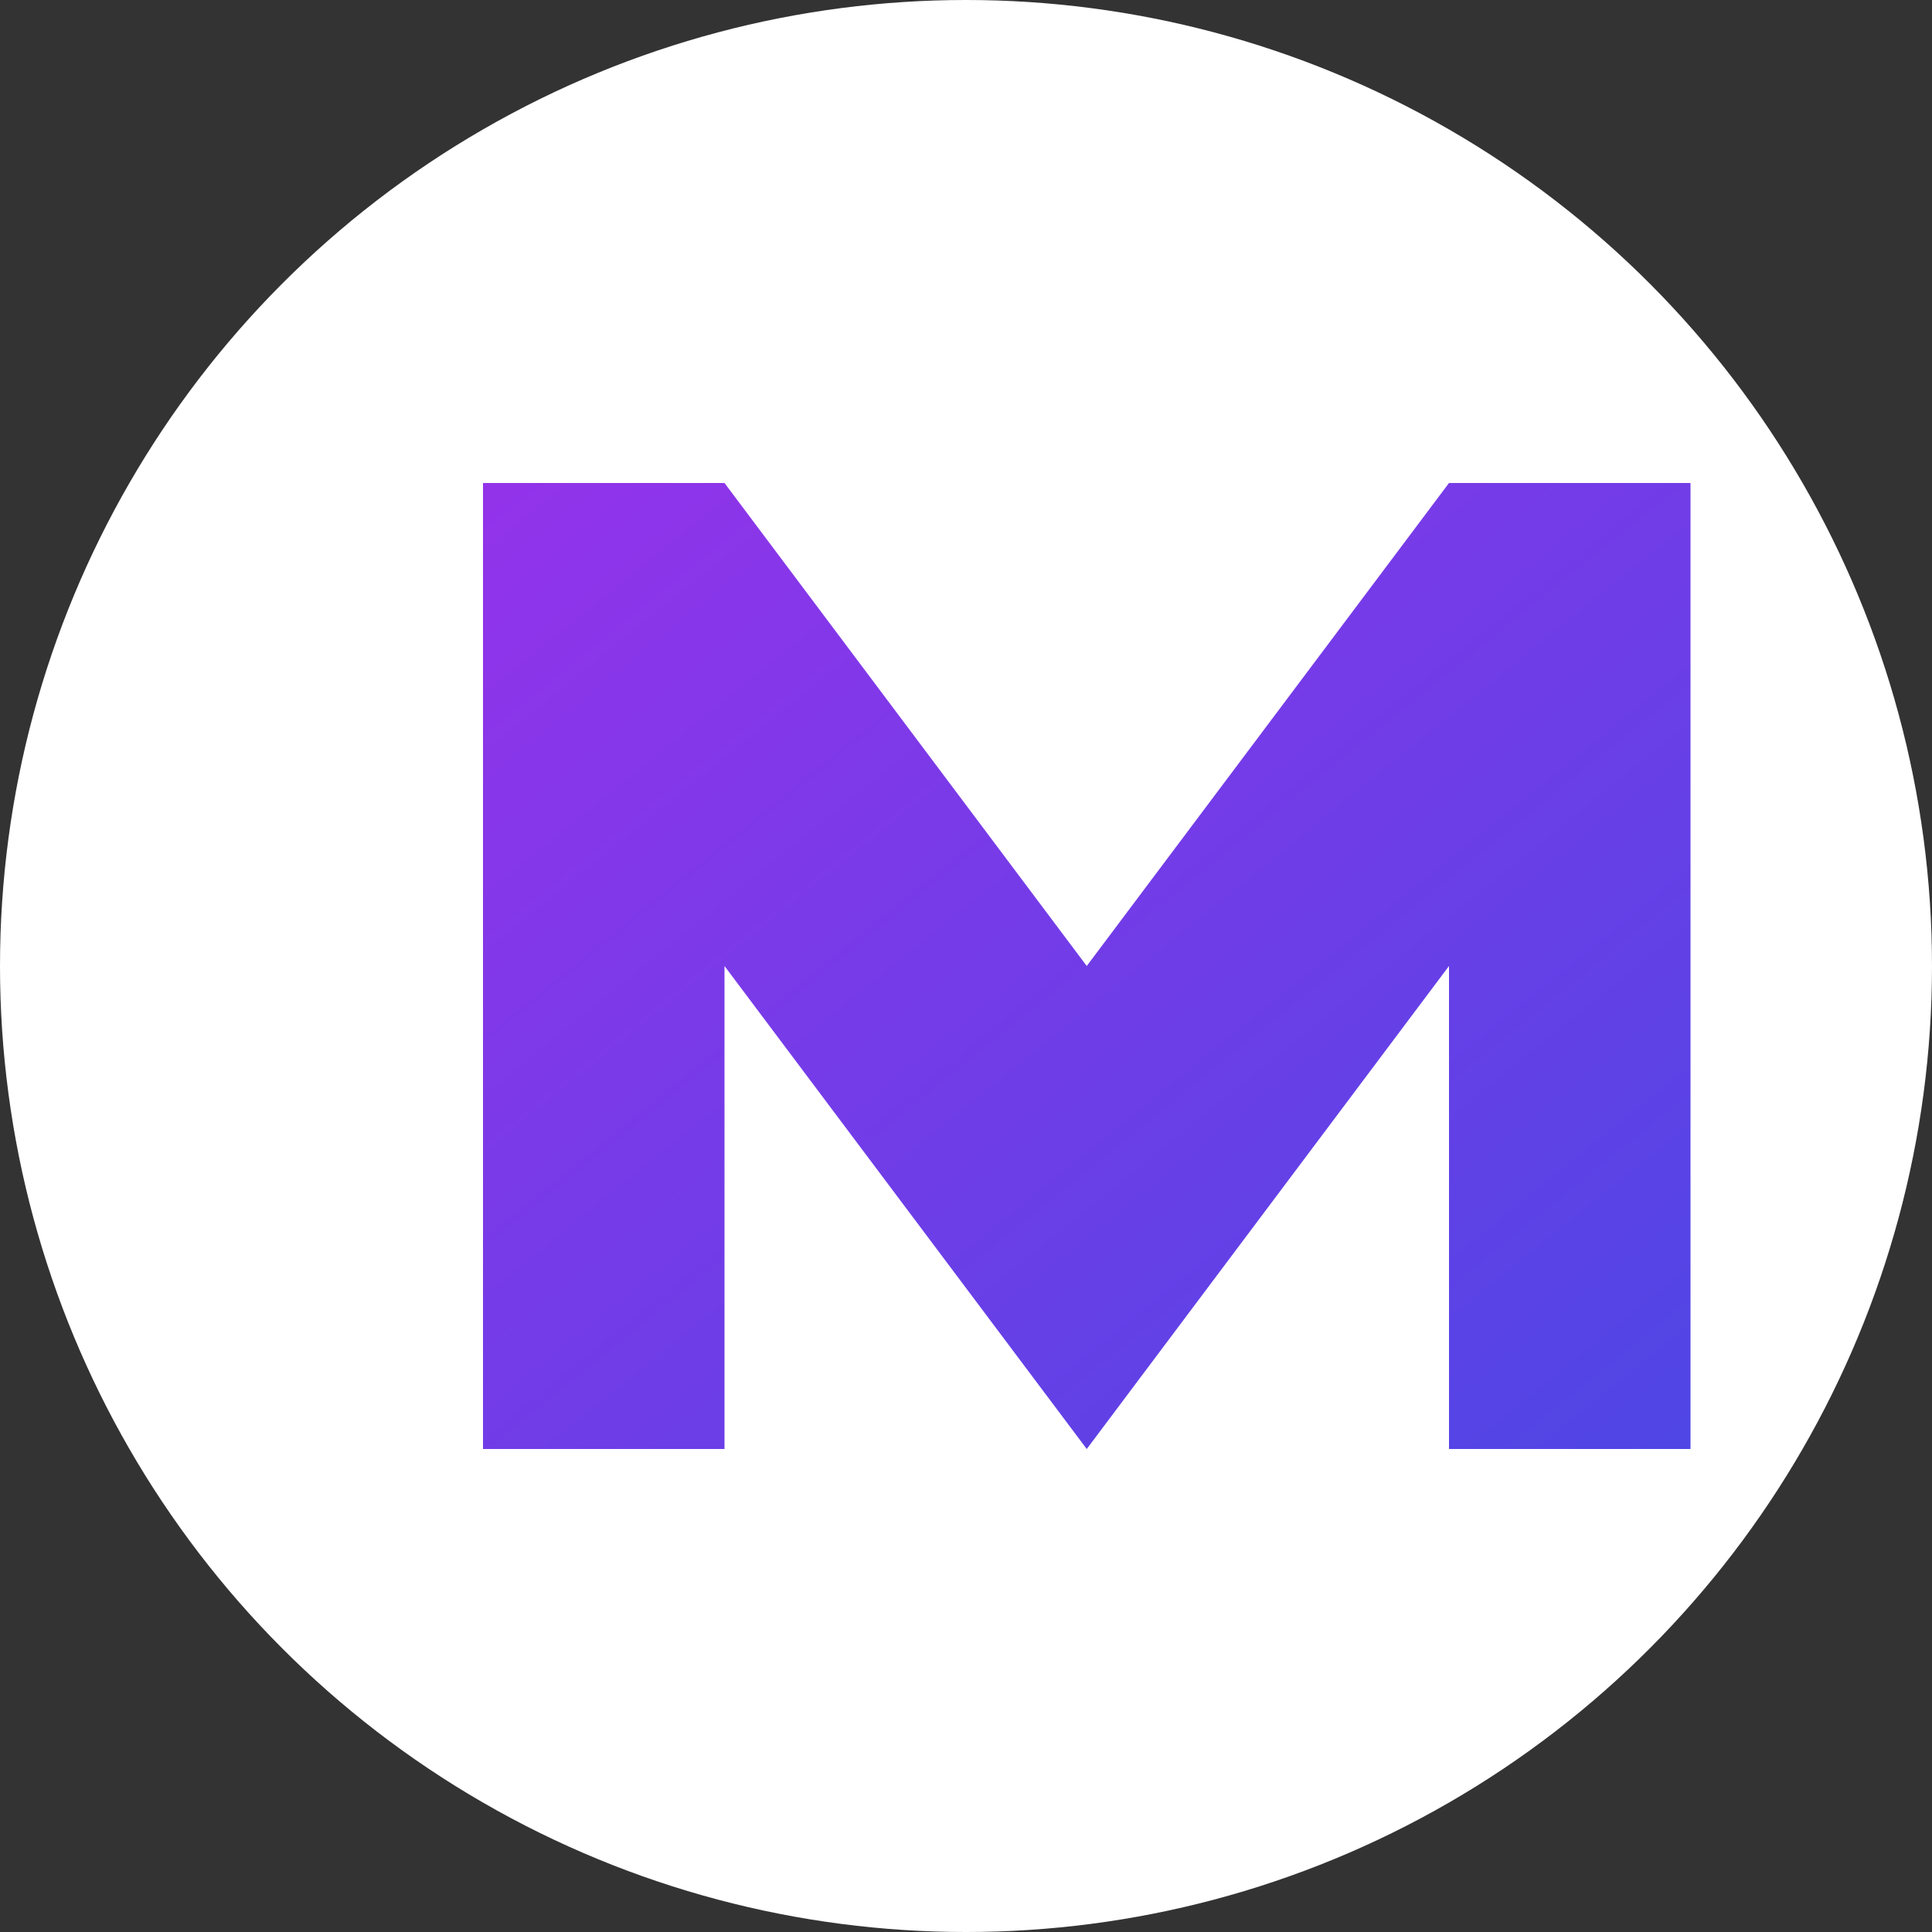
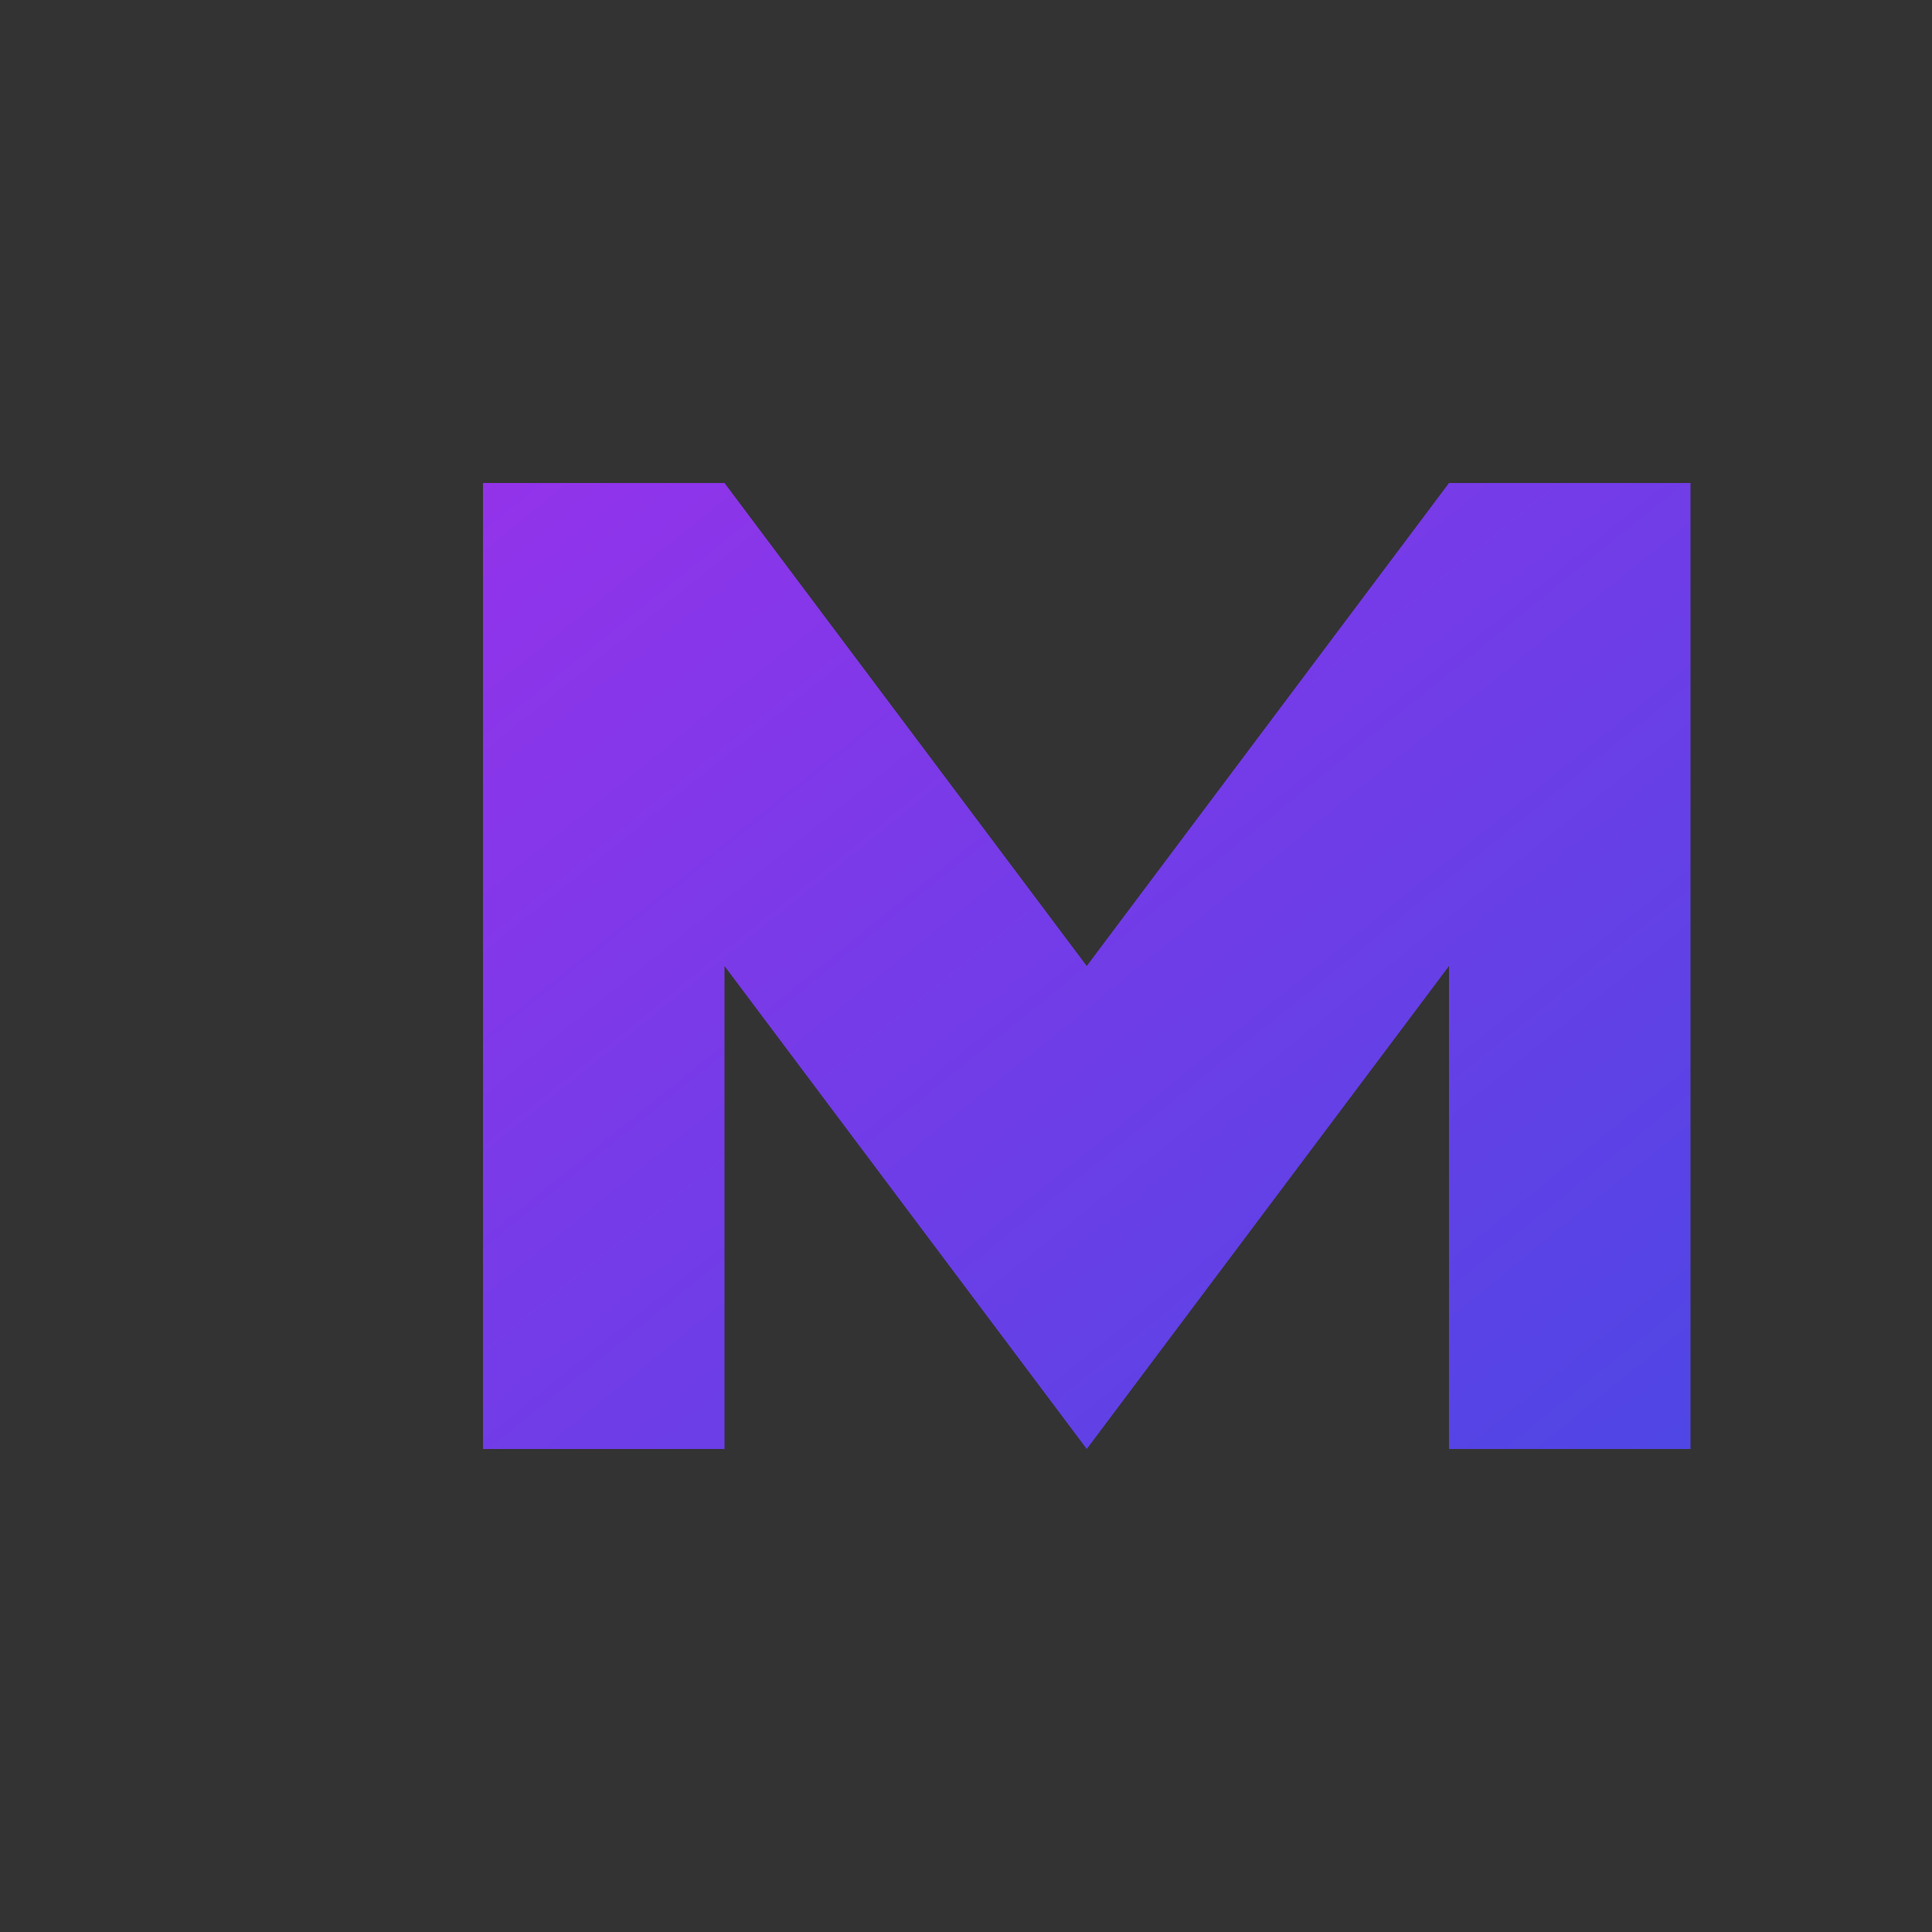
<svg xmlns="http://www.w3.org/2000/svg" width="512" height="512" viewBox="0 0 512 512" fill="none">
  <rect x="0" y="0" width="512" height="512" fill="#333333" stroke="none" />
-   <circle cx="256" cy="256" r="256" fill="white" />
  <defs>
    <linearGradient id="logoGradient" x1="0%" y1="0%" x2="100%" y2="100%">
      <stop offset="0%" style="stop-color:#9333EA" />
      <stop offset="100%" style="stop-color:#4F46E5" />
    </linearGradient>
  </defs>
  <path d="M128 128v256h64V256l96 128 96-128v128h64V128h-64l-96 128-96-128h-64z" fill="url(#logoGradient)" />
</svg>